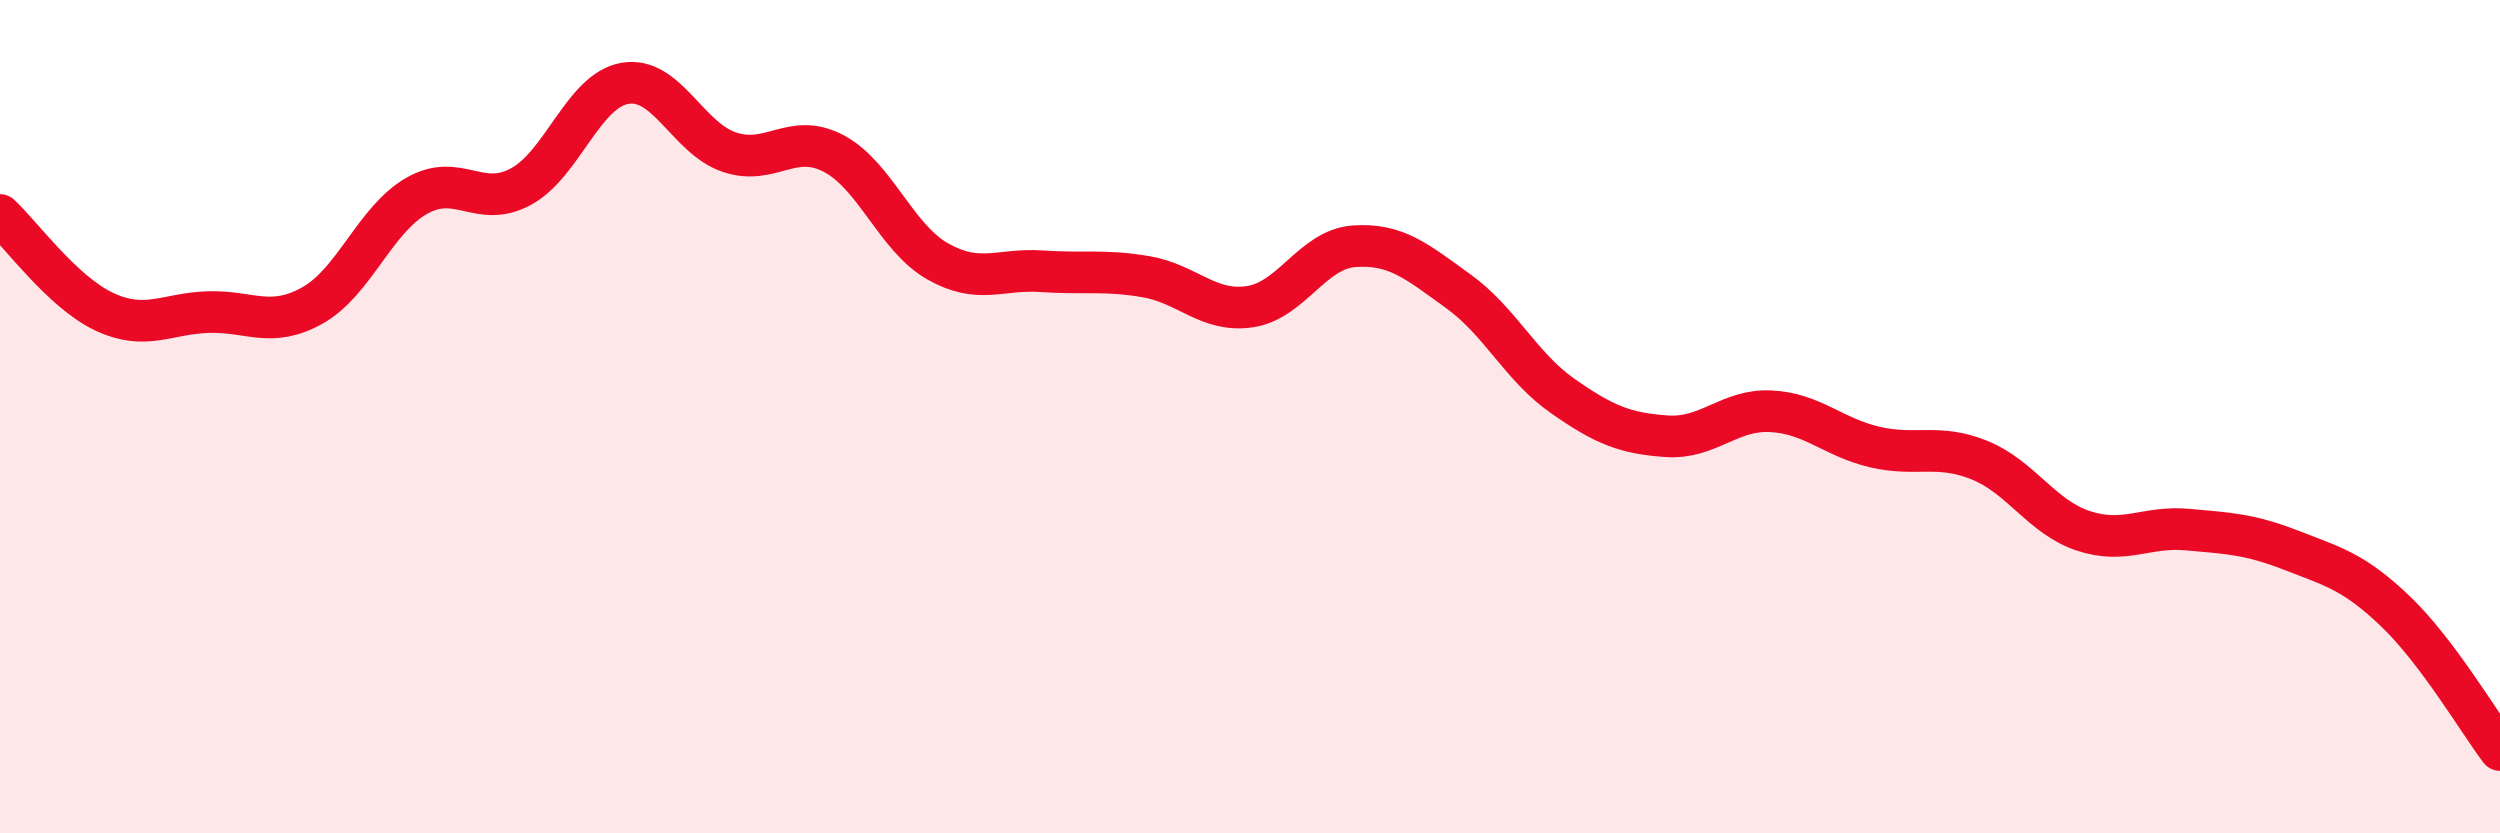
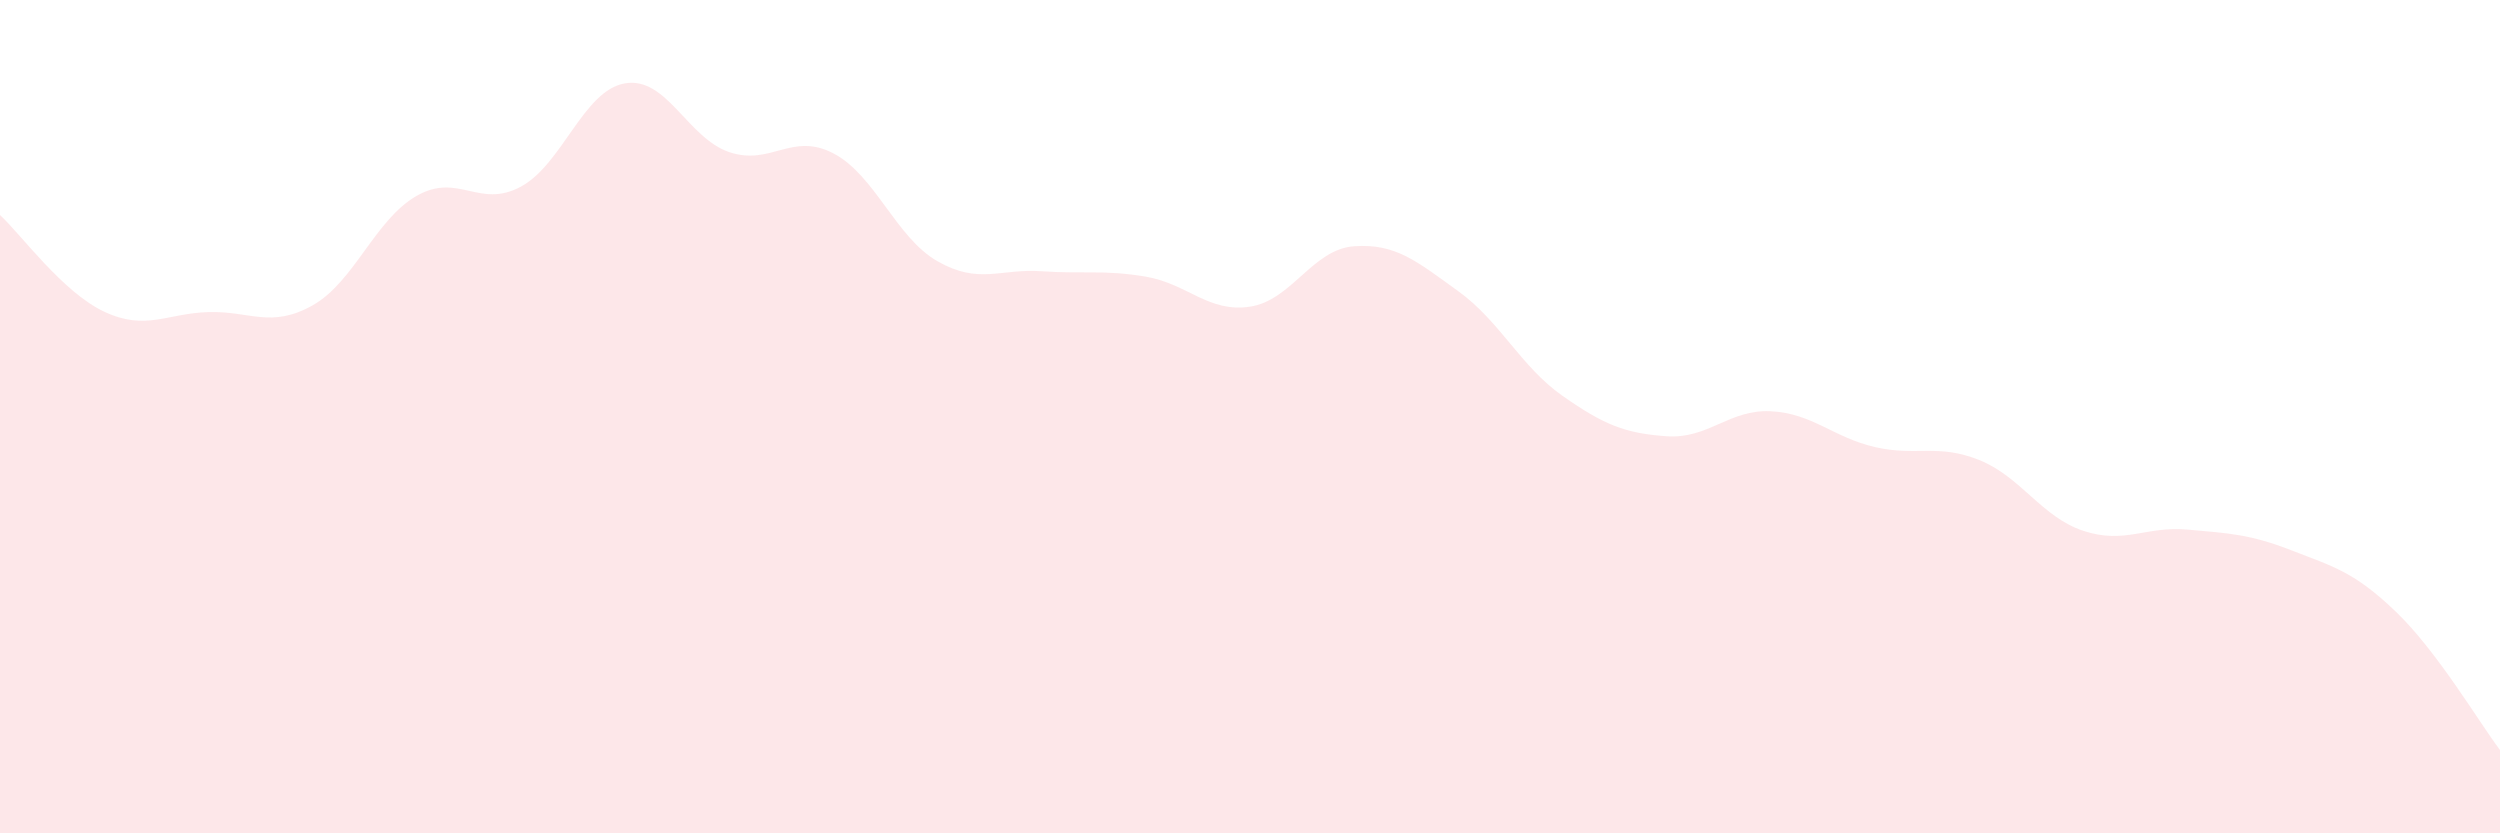
<svg xmlns="http://www.w3.org/2000/svg" width="60" height="20" viewBox="0 0 60 20">
  <path d="M 0,5.16 C 0.5,5.62 1.5,7.01 2.5,7.48 C 3.5,7.95 4,7.52 5,7.49 C 6,7.46 6.5,7.89 7.5,7.33 C 8.5,6.77 9,5.27 10,4.7 C 11,4.13 11.5,5.02 12.5,4.48 C 13.5,3.94 14,2.17 15,2 C 16,1.83 16.5,3.31 17.5,3.65 C 18.5,3.99 19,3.16 20,3.68 C 21,4.2 21.5,5.7 22.5,6.27 C 23.5,6.84 24,6.44 25,6.51 C 26,6.58 26.5,6.47 27.5,6.64 C 28.5,6.81 29,7.51 30,7.36 C 31,7.21 31.5,5.98 32.5,5.91 C 33.5,5.84 34,6.27 35,6.99 C 36,7.71 36.5,8.8 37.5,9.5 C 38.5,10.2 39,10.4 40,10.47 C 41,10.54 41.5,9.82 42.5,9.87 C 43.5,9.92 44,10.5 45,10.73 C 46,10.96 46.5,10.64 47.5,11.04 C 48.5,11.44 49,12.41 50,12.74 C 51,13.07 51.5,12.62 52.5,12.71 C 53.5,12.8 54,12.82 55,13.21 C 56,13.6 56.5,13.72 57.5,14.68 C 58.5,15.64 59.5,17.34 60,18L60 20L0 20Z" fill="#EB0A25" opacity="0.1" stroke-linecap="round" stroke-linejoin="round" />
-   <path d="M 0,5.16 C 0.5,5.62 1.5,7.01 2.5,7.48 C 3.5,7.95 4,7.52 5,7.49 C 6,7.46 6.5,7.89 7.5,7.33 C 8.5,6.77 9,5.27 10,4.7 C 11,4.13 11.5,5.02 12.5,4.48 C 13.5,3.94 14,2.17 15,2 C 16,1.83 16.5,3.31 17.5,3.65 C 18.5,3.99 19,3.16 20,3.68 C 21,4.2 21.5,5.7 22.5,6.27 C 23.5,6.84 24,6.44 25,6.51 C 26,6.58 26.5,6.47 27.5,6.64 C 28.5,6.81 29,7.51 30,7.36 C 31,7.21 31.5,5.98 32.5,5.91 C 33.5,5.84 34,6.27 35,6.99 C 36,7.71 36.5,8.8 37.5,9.5 C 38.5,10.2 39,10.4 40,10.47 C 41,10.54 41.5,9.82 42.5,9.87 C 43.5,9.92 44,10.5 45,10.73 C 46,10.96 46.5,10.64 47.5,11.04 C 48.5,11.44 49,12.41 50,12.74 C 51,13.07 51.5,12.62 52.5,12.71 C 53.5,12.8 54,12.82 55,13.21 C 56,13.6 56.5,13.72 57.5,14.68 C 58.5,15.64 59.5,17.34 60,18" stroke="#EB0A25" stroke-width="1" fill="none" stroke-linecap="round" stroke-linejoin="round" />
</svg>